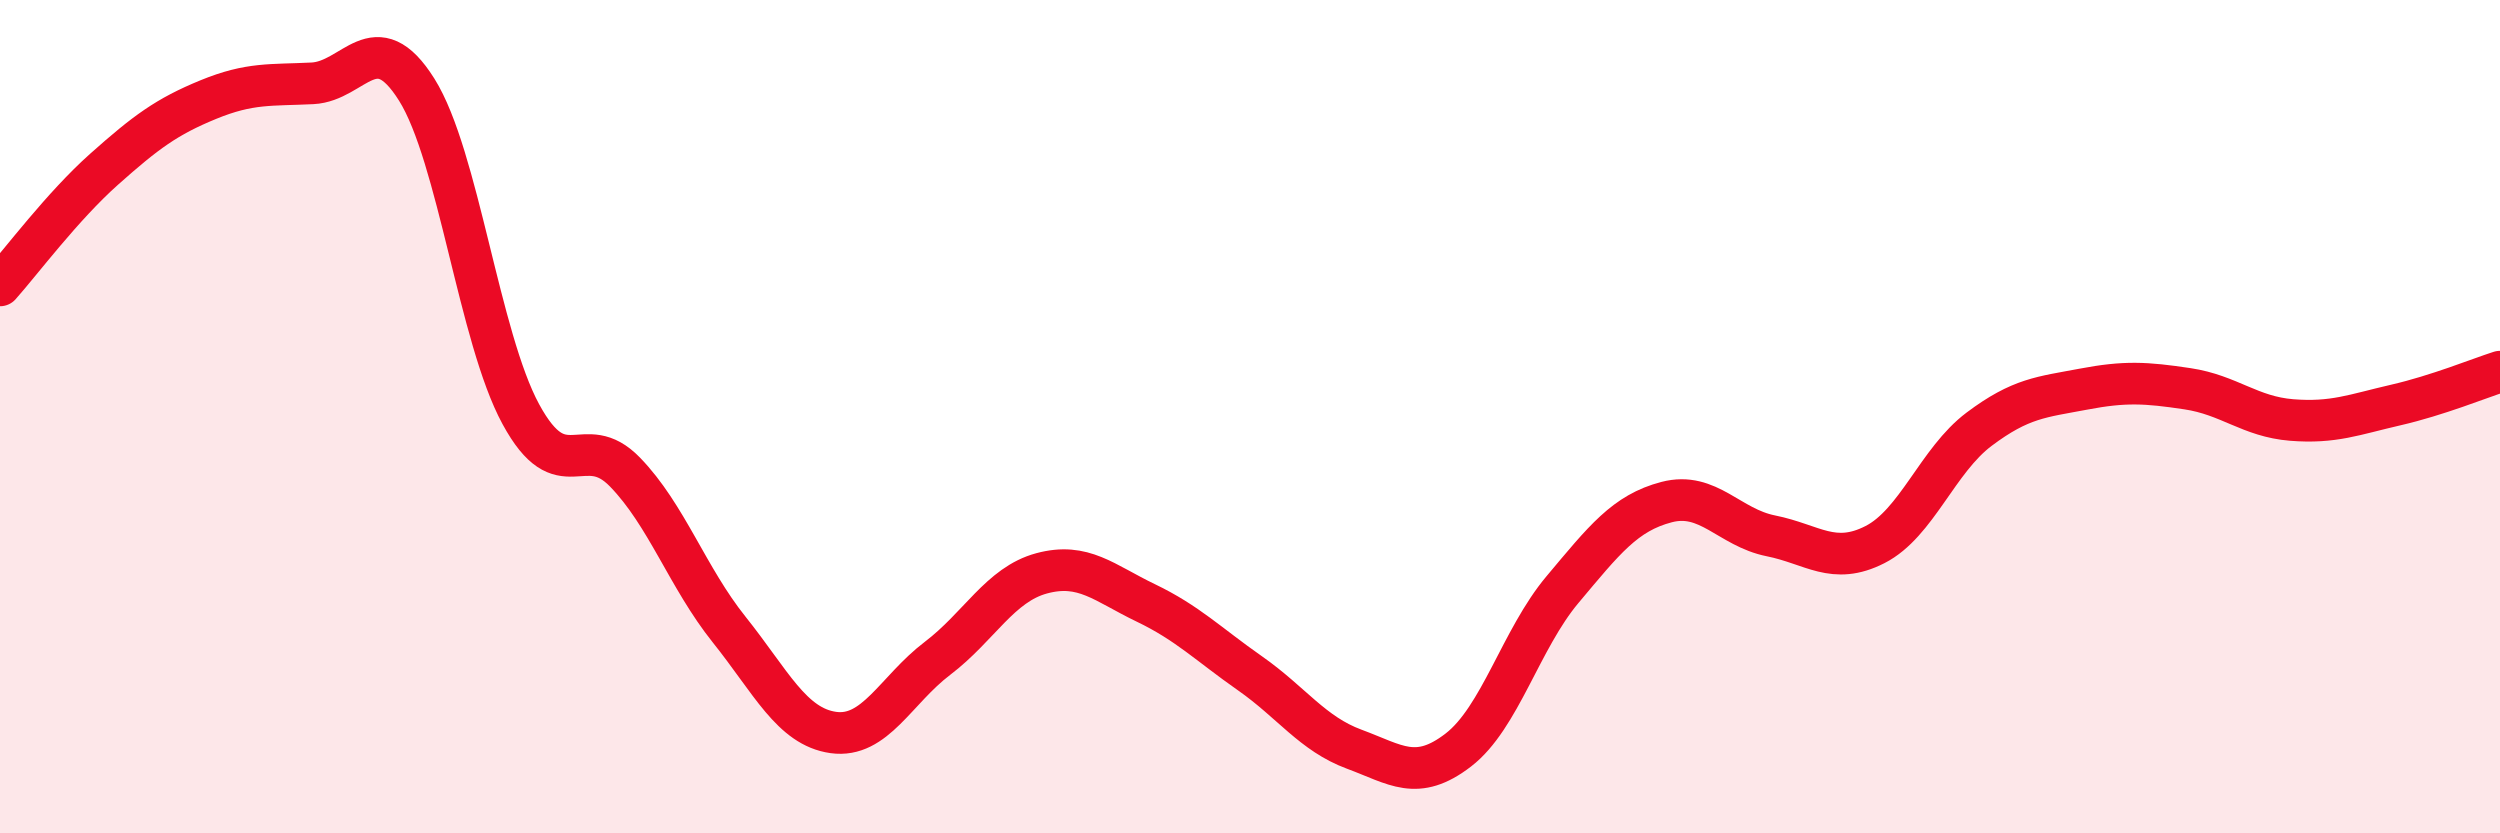
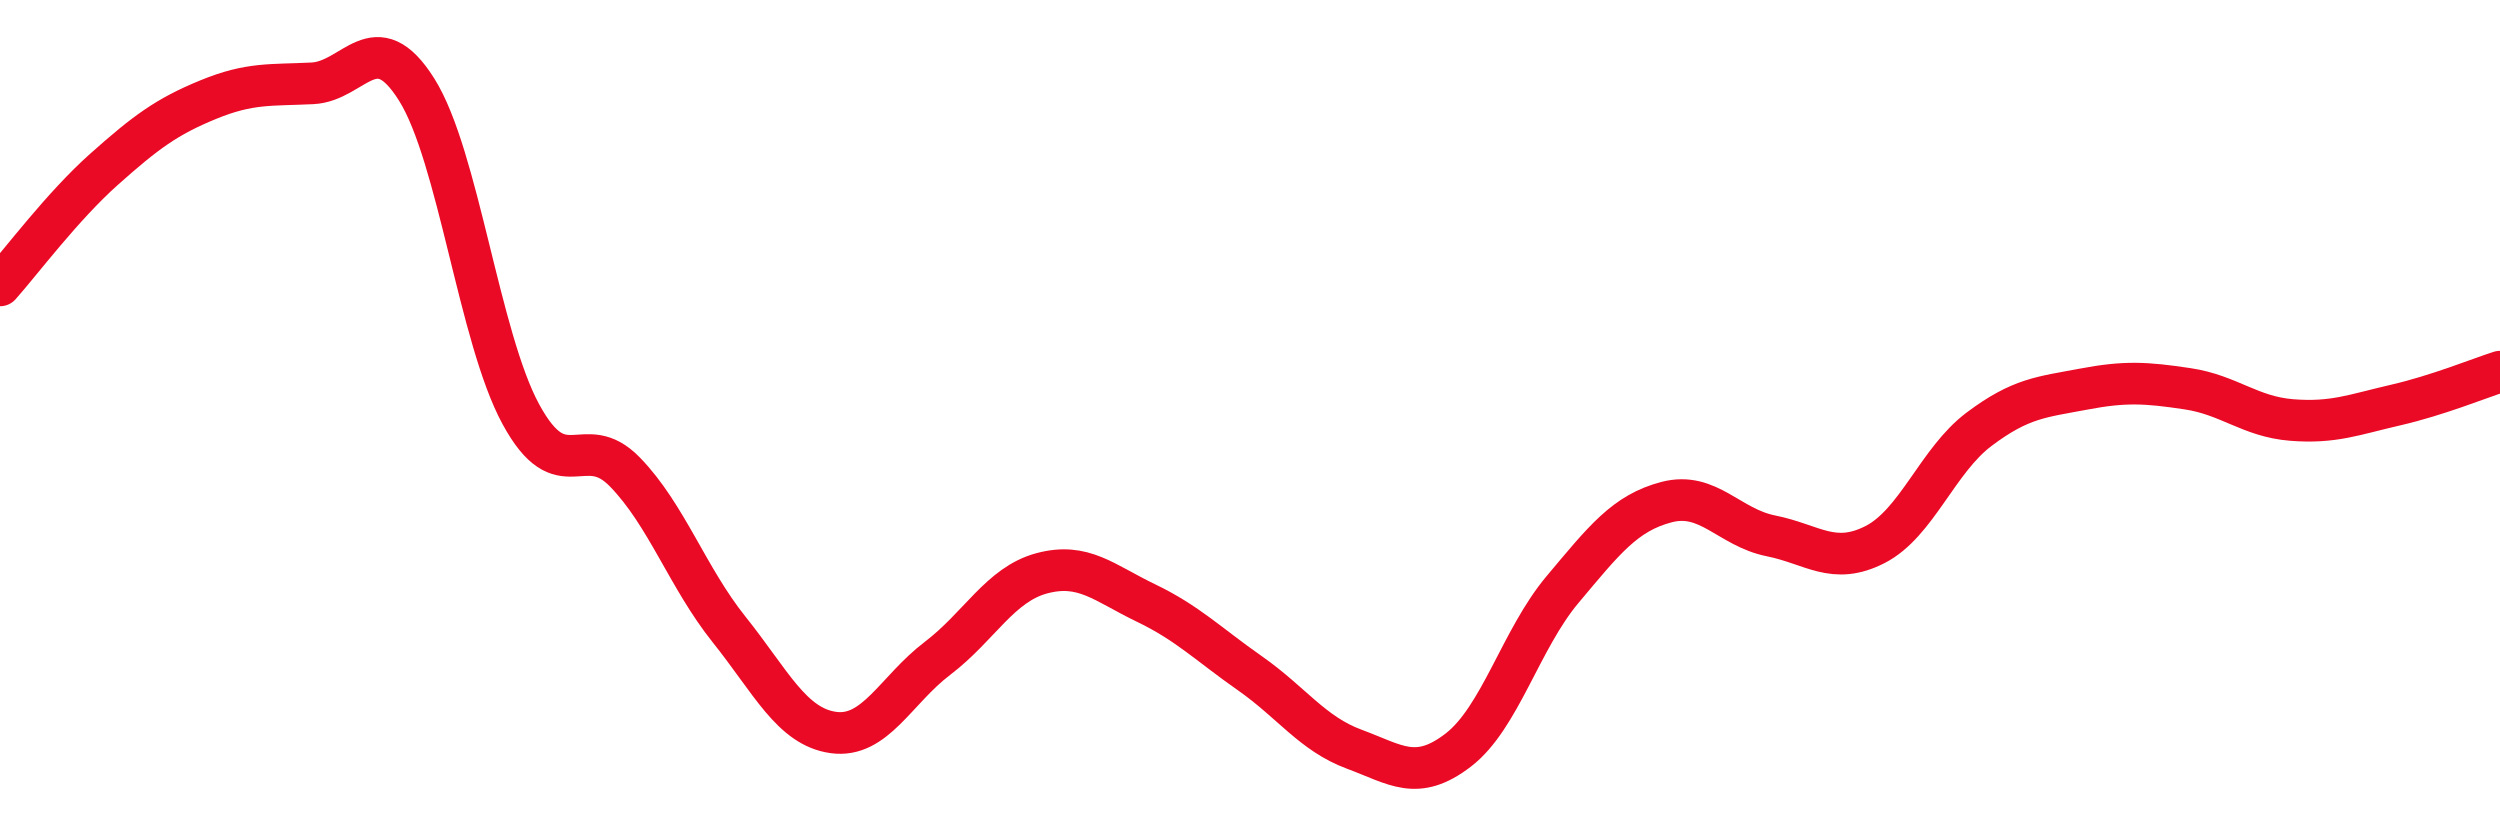
<svg xmlns="http://www.w3.org/2000/svg" width="60" height="20" viewBox="0 0 60 20">
-   <path d="M 0,6.85 C 0.5,6.29 1.5,4.95 2.5,4.06 C 3.5,3.17 4,2.8 5,2.39 C 6,1.98 6.5,2.05 7.5,2 C 8.5,1.95 9,0.56 10,2.15 C 11,3.74 11.5,8.1 12.5,9.94 C 13.5,11.78 14,10.3 15,11.33 C 16,12.36 16.5,13.86 17.5,15.11 C 18.5,16.36 19,17.44 20,17.58 C 21,17.72 21.5,16.56 22.5,15.8 C 23.5,15.04 24,14.03 25,13.76 C 26,13.49 26.5,13.99 27.5,14.47 C 28.5,14.95 29,15.46 30,16.16 C 31,16.86 31.5,17.61 32.5,17.98 C 33.5,18.35 34,18.77 35,18 C 36,17.23 36.5,15.34 37.5,14.15 C 38.5,12.96 39,12.31 40,12.05 C 41,11.79 41.5,12.66 42.5,12.86 C 43.5,13.06 44,13.58 45,13.07 C 46,12.56 46.5,11.05 47.5,10.3 C 48.5,9.55 49,9.53 50,9.34 C 51,9.15 51.5,9.18 52.5,9.33 C 53.5,9.48 54,10 55,10.08 C 56,10.16 56.5,9.95 57.5,9.72 C 58.5,9.49 59.5,9.08 60,8.92L60 20L0 20Z" fill="#EB0A25" opacity="0.1" stroke-linecap="round" stroke-linejoin="round" />
  <path d="M 0,6.85 C 0.5,6.29 1.5,4.95 2.5,4.06 C 3.5,3.17 4,2.8 5,2.39 C 6,1.98 6.5,2.05 7.5,2 C 8.5,1.95 9,0.56 10,2.15 C 11,3.74 11.5,8.1 12.5,9.94 C 13.5,11.78 14,10.3 15,11.33 C 16,12.36 16.5,13.86 17.5,15.11 C 18.5,16.36 19,17.44 20,17.58 C 21,17.72 21.5,16.56 22.5,15.8 C 23.5,15.04 24,14.03 25,13.76 C 26,13.49 26.5,13.99 27.5,14.47 C 28.5,14.95 29,15.46 30,16.16 C 31,16.86 31.5,17.61 32.5,17.98 C 33.5,18.35 34,18.77 35,18 C 36,17.23 36.5,15.34 37.5,14.15 C 38.5,12.96 39,12.31 40,12.05 C 41,11.79 41.5,12.66 42.5,12.86 C 43.5,13.06 44,13.58 45,13.07 C 46,12.56 46.5,11.05 47.5,10.3 C 48.5,9.55 49,9.53 50,9.34 C 51,9.15 51.5,9.18 52.5,9.33 C 53.5,9.48 54,10 55,10.08 C 56,10.16 56.5,9.95 57.5,9.72 C 58.5,9.49 59.5,9.08 60,8.92" stroke="#EB0A25" stroke-width="1" fill="none" stroke-linecap="round" stroke-linejoin="round" />
</svg>